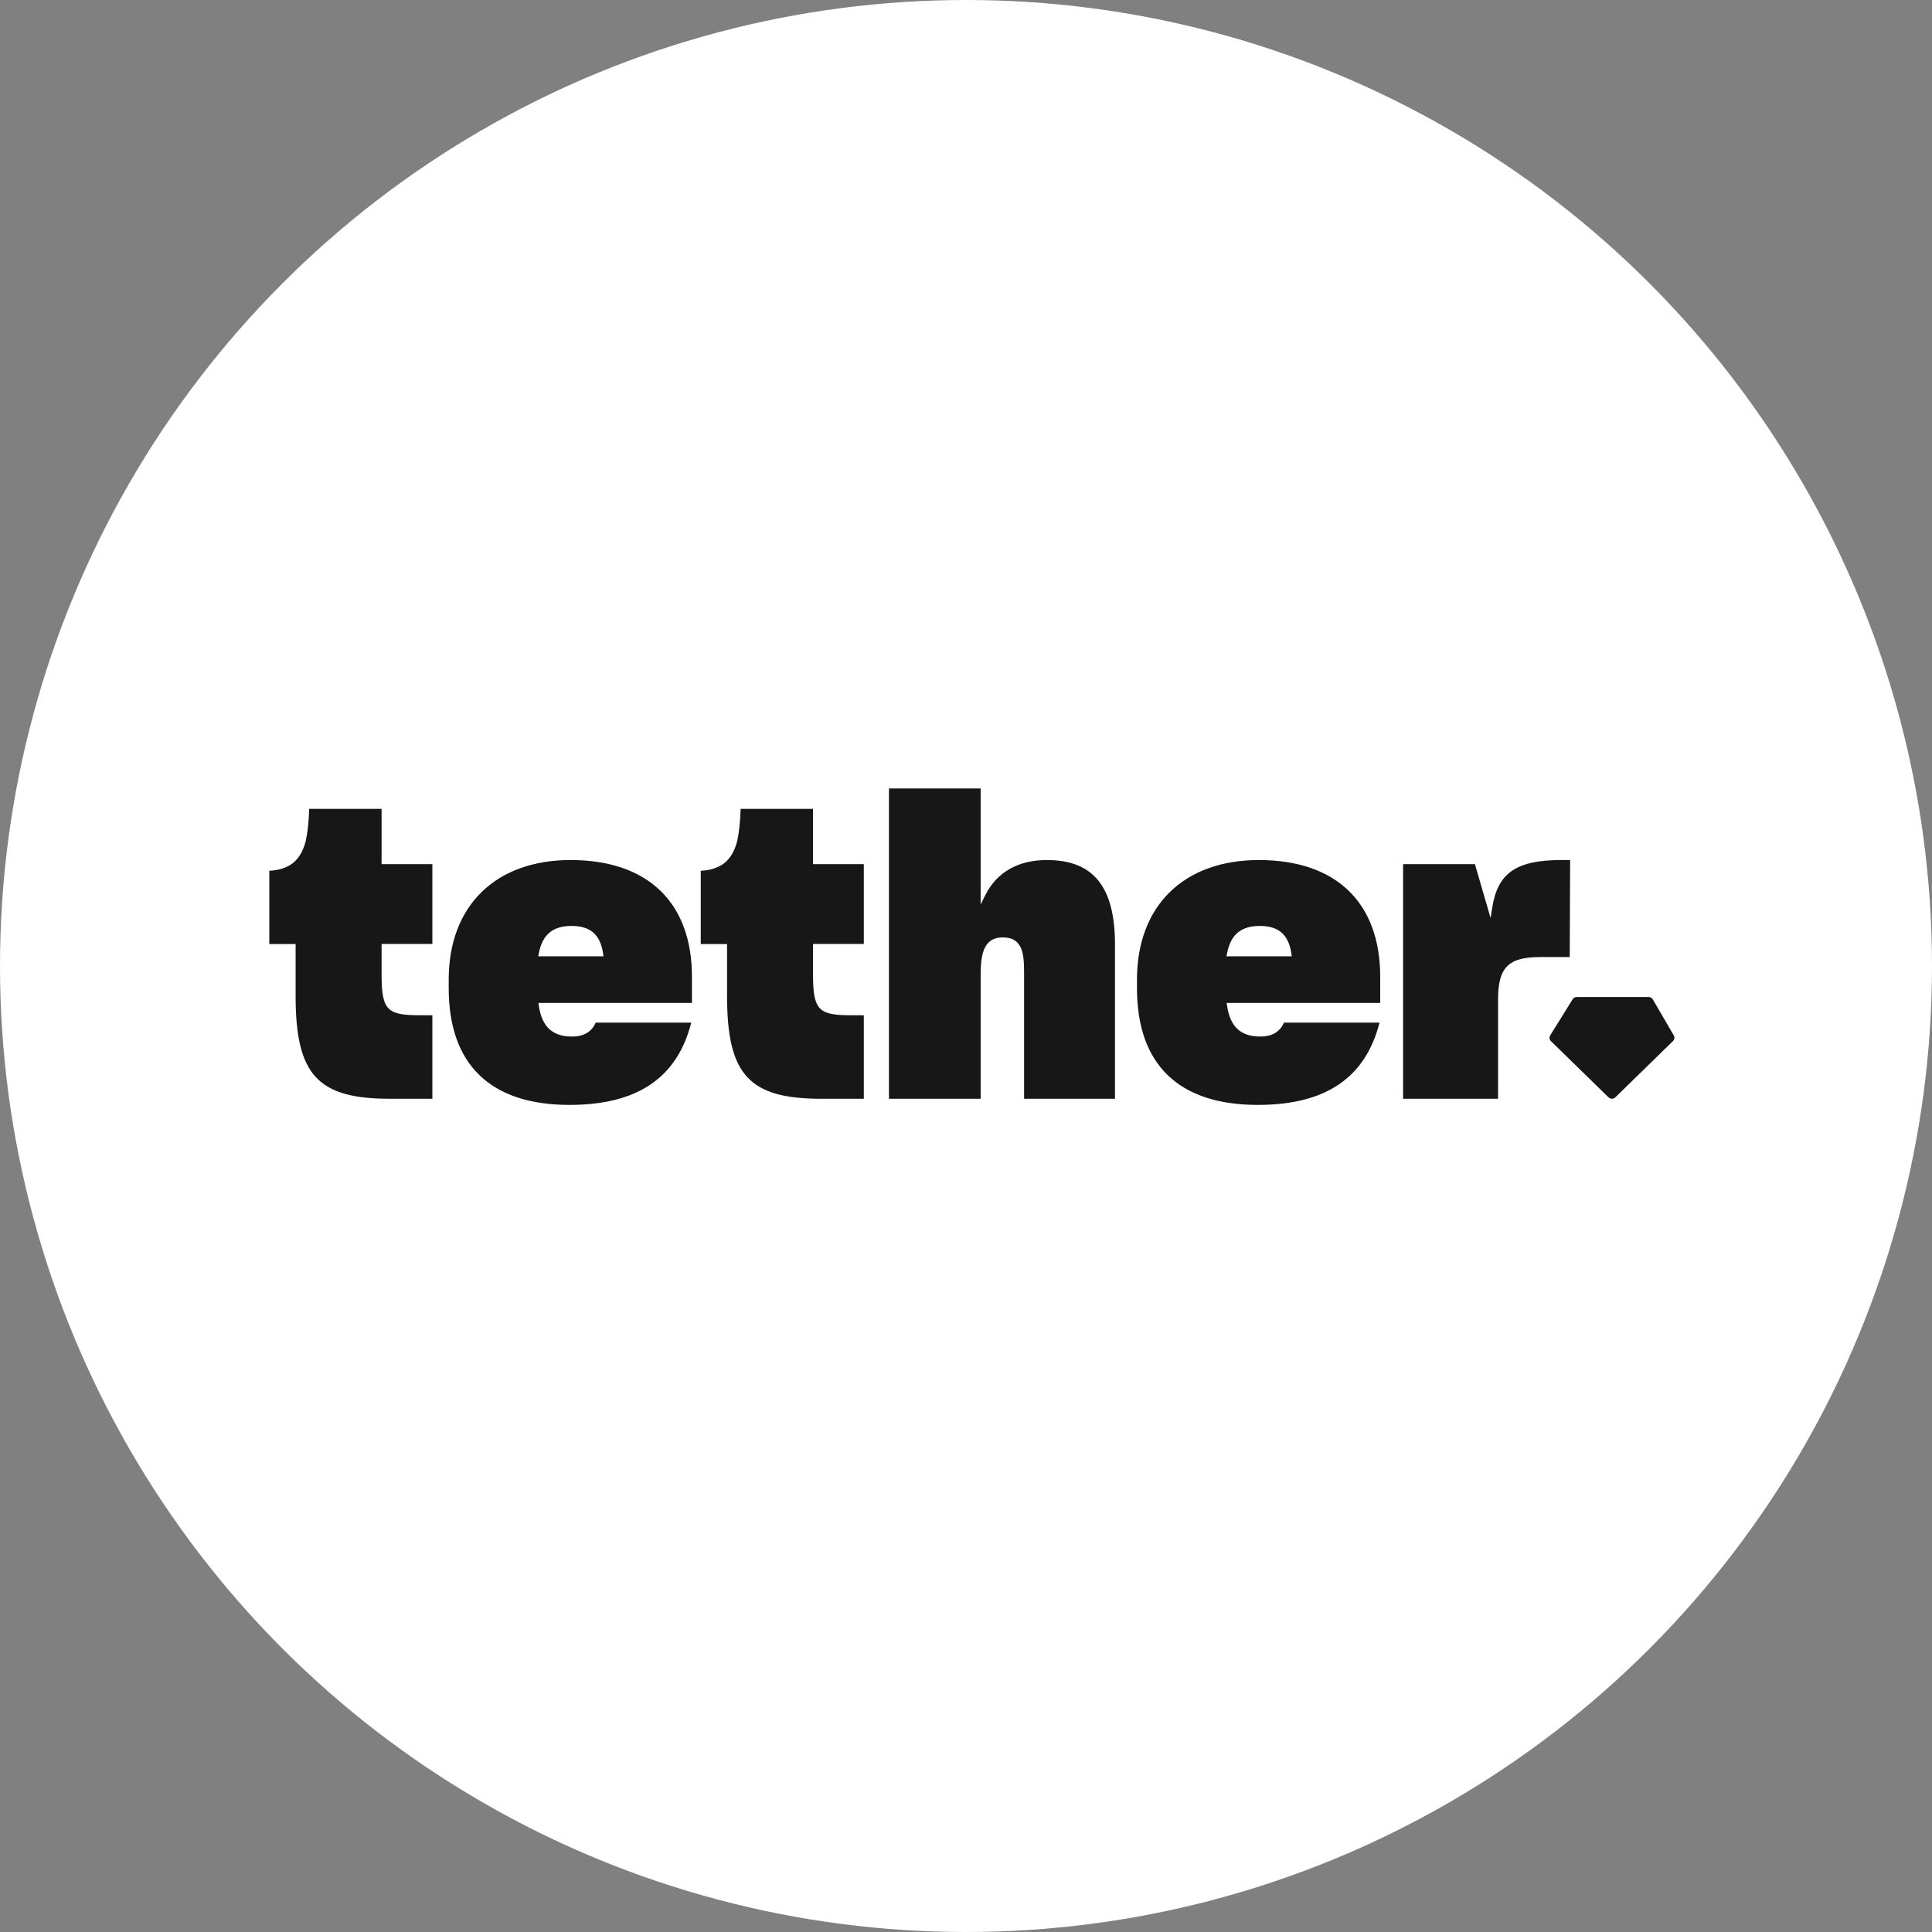
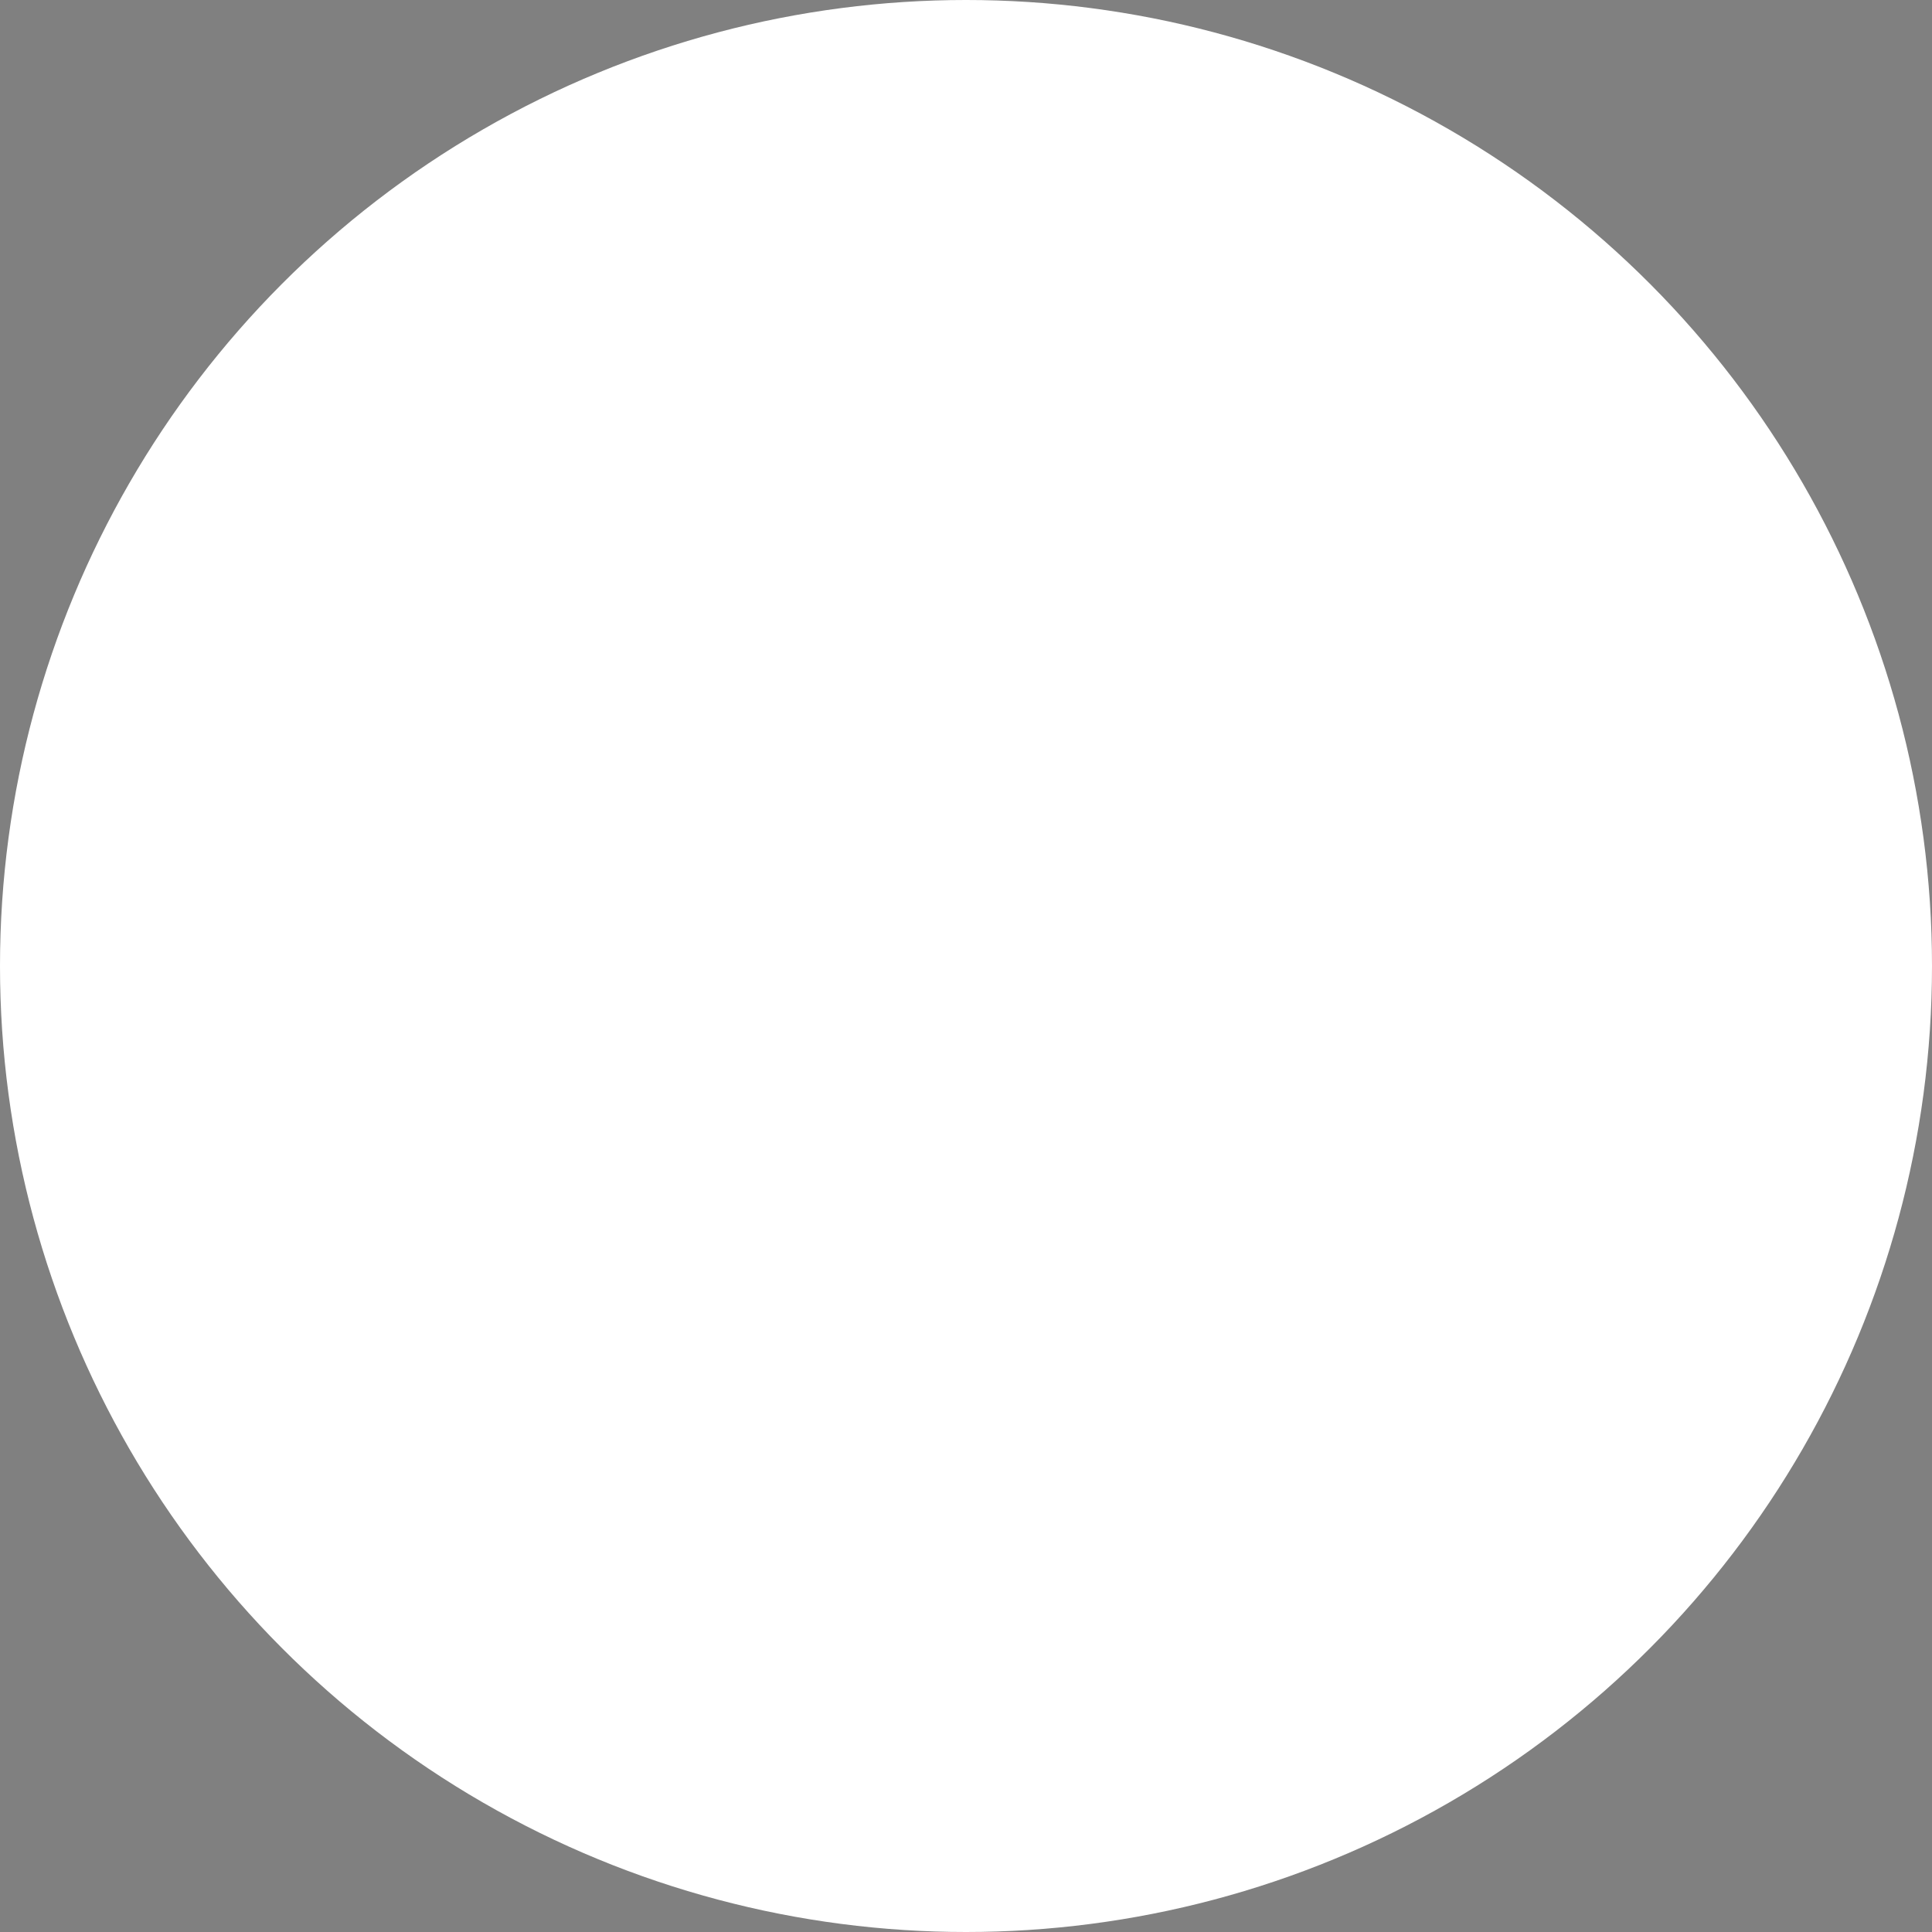
<svg xmlns="http://www.w3.org/2000/svg" width="165" height="165" viewBox="0 0 165 165" fill="none">
  <rect x="0" y="0" width="165" height="165" fill="#808080" stroke="none" />
  <circle cx="82.5" cy="82.5" r="82.5" fill="white" />
  <g clip-path="url(#clip0_501_14422)">
-     <path fill-rule="evenodd" clip-rule="evenodd" d="M89.418 73.45C86.952 73.45 85.131 74.486 84.152 76.446L83.751 77.248V67.337H75.92V93.839H83.751V83.383C83.751 81.701 83.897 80.059 85.642 80.059C87.386 80.059 87.462 81.532 87.462 83.173V93.839H95.223V80.655C95.223 75.74 93.379 73.451 89.418 73.451V73.45ZM48.743 73.45C42.315 73.45 38.322 77.363 38.322 83.661V84.396C38.322 90.916 41.89 94.363 48.638 94.363C54.424 94.363 57.829 92.064 59.037 87.336H50.878C50.517 88.136 49.851 88.525 48.849 88.525C47.184 88.525 46.284 87.69 46.017 85.897L45.981 85.655H59.095V83.418C59.095 77.084 55.323 73.451 48.744 73.451L48.743 73.45ZM45.969 81.67L46.017 81.419C46.321 79.822 47.21 79.078 48.814 79.078C50.418 79.078 51.272 79.825 51.506 81.428L51.542 81.671H45.969V81.67ZM97.102 83.661C97.102 77.363 101.094 73.45 107.523 73.45L107.524 73.451C114.102 73.451 117.875 77.084 117.875 83.418V85.655H104.76L104.797 85.897C105.064 87.69 105.964 88.525 107.629 88.525C108.63 88.525 109.296 88.136 109.658 87.336H117.817C116.608 92.064 113.203 94.363 107.418 94.363C100.669 94.363 97.102 90.916 97.102 84.396V83.661ZM104.797 81.419L104.749 81.67V81.671H110.321L110.285 81.428C110.051 79.825 109.197 79.078 107.593 79.078C105.989 79.078 105.1 79.822 104.797 81.419ZM134.094 73.45H133.362C129.525 73.45 127.922 74.539 127.45 77.469L127.3 78.397L125.963 73.799H119.828V93.838H127.939V85.375C127.939 82.621 128.815 81.736 131.544 81.736H134.061L134.095 73.45H134.094ZM141.156 85.351L142.945 88.424V88.422C143.038 88.582 143.011 88.782 142.878 88.912L137.953 93.72C137.793 93.876 137.537 93.876 137.377 93.72L132.458 88.919C132.322 88.786 132.297 88.579 132.397 88.419L134.31 85.341C134.385 85.222 134.517 85.148 134.659 85.148H140.801C140.947 85.148 141.083 85.226 141.156 85.351ZM32.59 69.078H26.403V69.17C26.364 70.255 26.27 71.118 26.116 71.8C25.887 72.769 25.416 73.492 24.754 73.892C24.242 74.184 23.653 74.343 23 74.366V80.624H25.247V85.061C25.247 91.787 27.126 93.838 33.29 93.838H36.926V86.706H35.983C33.189 86.706 32.589 86.414 32.589 83.312V80.617H36.926V73.8H32.589V69.079L32.59 69.078ZM63.249 69.078H69.436V69.08V73.802H73.773V80.618H69.436V83.313C69.436 86.415 70.036 86.707 72.831 86.707H73.773V93.839H70.137C63.974 93.839 62.094 91.789 62.094 85.061V80.625H59.847V74.367C60.501 74.344 61.09 74.185 61.601 73.893C62.264 73.493 62.734 72.77 62.964 71.801C63.117 71.12 63.21 70.259 63.249 69.178V69.078Z" fill="#171717" />
+     <path fill-rule="evenodd" clip-rule="evenodd" d="M89.418 73.45C86.952 73.45 85.131 74.486 84.152 76.446L83.751 77.248V67.337H75.92V93.839H83.751V83.383C83.751 81.701 83.897 80.059 85.642 80.059C87.386 80.059 87.462 81.532 87.462 83.173V93.839H95.223V80.655C95.223 75.74 93.379 73.451 89.418 73.451V73.45ZM48.743 73.45C42.315 73.45 38.322 77.363 38.322 83.661V84.396C38.322 90.916 41.89 94.363 48.638 94.363C54.424 94.363 57.829 92.064 59.037 87.336H50.878C50.517 88.136 49.851 88.525 48.849 88.525C47.184 88.525 46.284 87.69 46.017 85.897L45.981 85.655H59.095V83.418C59.095 77.084 55.323 73.451 48.744 73.451L48.743 73.45ZM45.969 81.67L46.017 81.419C46.321 79.822 47.21 79.078 48.814 79.078C50.418 79.078 51.272 79.825 51.506 81.428L51.542 81.671H45.969V81.67ZM97.102 83.661C97.102 77.363 101.094 73.45 107.523 73.45L107.524 73.451C114.102 73.451 117.875 77.084 117.875 83.418V85.655H104.76L104.797 85.897C105.064 87.69 105.964 88.525 107.629 88.525C108.63 88.525 109.296 88.136 109.658 87.336H117.817C116.608 92.064 113.203 94.363 107.418 94.363C100.669 94.363 97.102 90.916 97.102 84.396V83.661ZM104.797 81.419L104.749 81.67V81.671H110.321L110.285 81.428C110.051 79.825 109.197 79.078 107.593 79.078C105.989 79.078 105.1 79.822 104.797 81.419ZM134.094 73.45H133.362C129.525 73.45 127.922 74.539 127.45 77.469L127.3 78.397L125.963 73.799H119.828V93.838H127.939V85.375C127.939 82.621 128.815 81.736 131.544 81.736H134.061L134.095 73.45H134.094ZM141.156 85.351L142.945 88.424V88.422C143.038 88.582 143.011 88.782 142.878 88.912L137.953 93.72C137.793 93.876 137.537 93.876 137.377 93.72L132.458 88.919C132.322 88.786 132.297 88.579 132.397 88.419L134.31 85.341C134.385 85.222 134.517 85.148 134.659 85.148H140.801C140.947 85.148 141.083 85.226 141.156 85.351ZM32.59 69.078H26.403V69.17C26.364 70.255 26.27 71.118 26.116 71.8C25.887 72.769 25.416 73.492 24.754 73.892C24.242 74.184 23.653 74.343 23 74.366V80.624H25.247V85.061H36.926V86.706H35.983C33.189 86.706 32.589 86.414 32.589 83.312V80.617H36.926V73.8H32.589V69.079L32.59 69.078ZM63.249 69.078H69.436V69.08V73.802H73.773V80.618H69.436V83.313C69.436 86.415 70.036 86.707 72.831 86.707H73.773V93.839H70.137C63.974 93.839 62.094 91.789 62.094 85.061V80.625H59.847V74.367C60.501 74.344 61.09 74.185 61.601 73.893C62.264 73.493 62.734 72.77 62.964 71.801C63.117 71.12 63.21 70.259 63.249 69.178V69.078Z" fill="#171717" />
  </g>
  <defs>
    <clipPath id="clip0_501_14422">
-       <rect width="120" height="27.025" fill="white" transform="translate(23 67.337)" />
-     </clipPath>
+       </clipPath>
  </defs>
</svg>